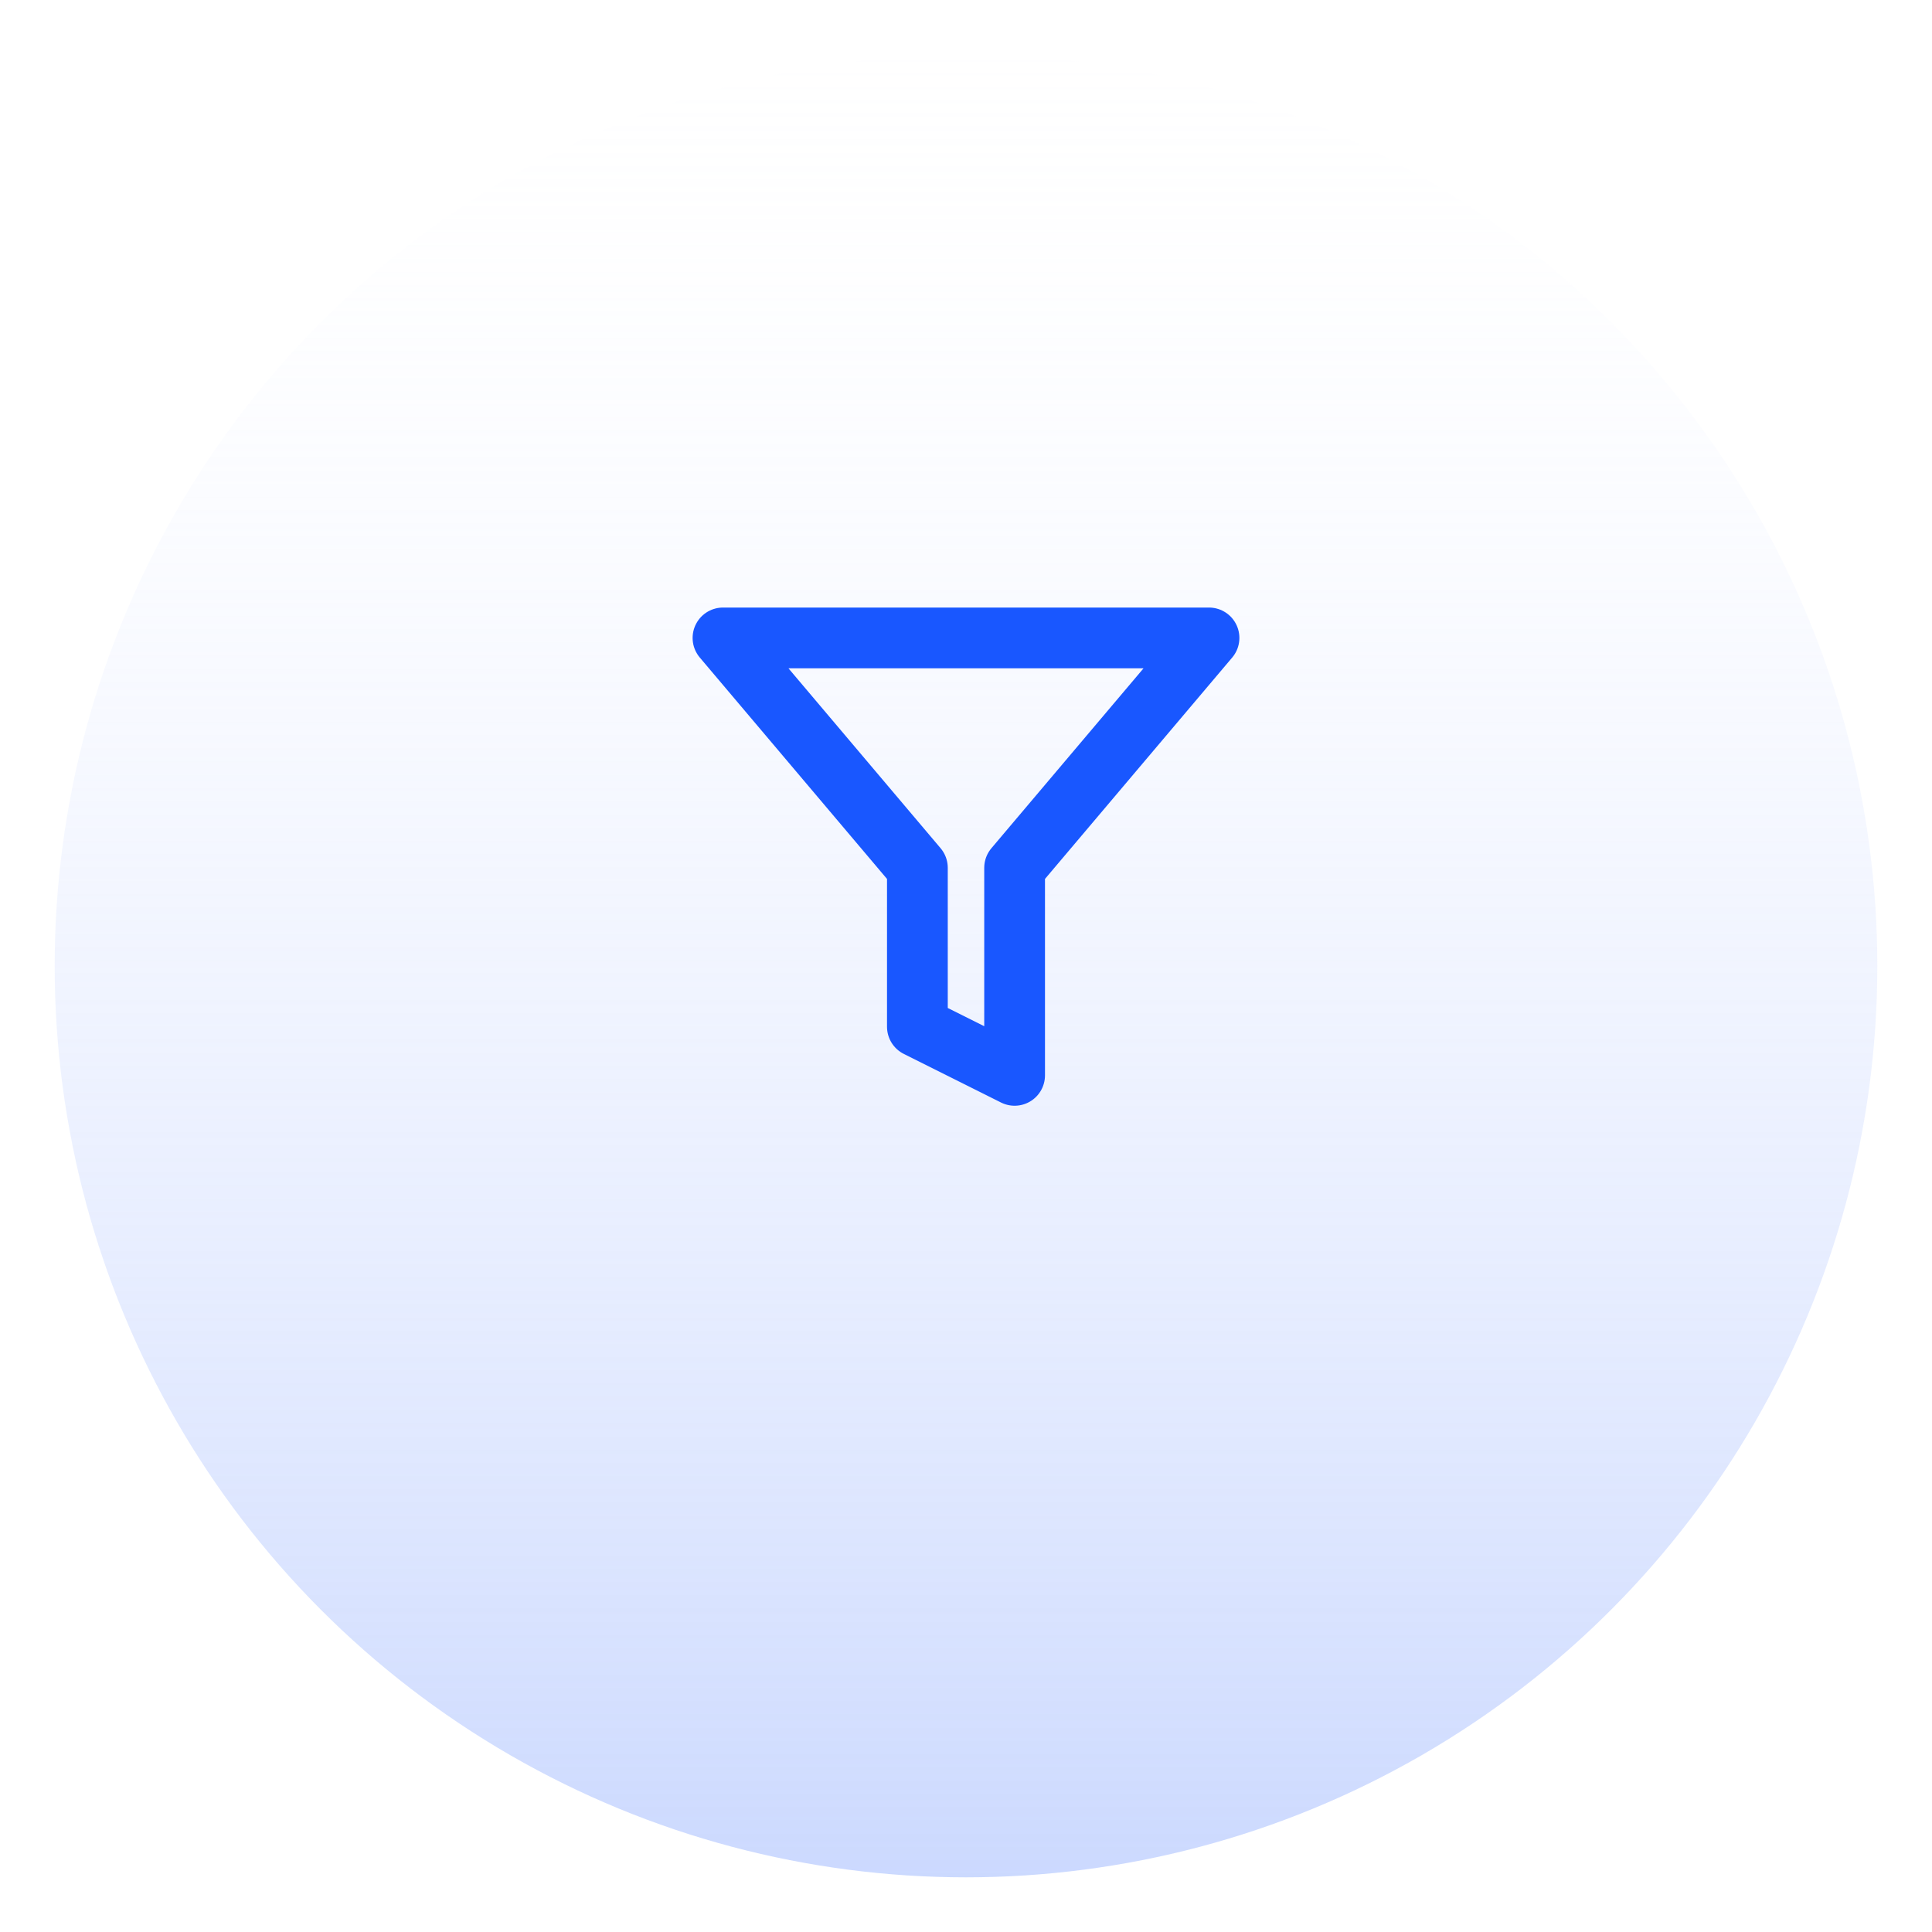
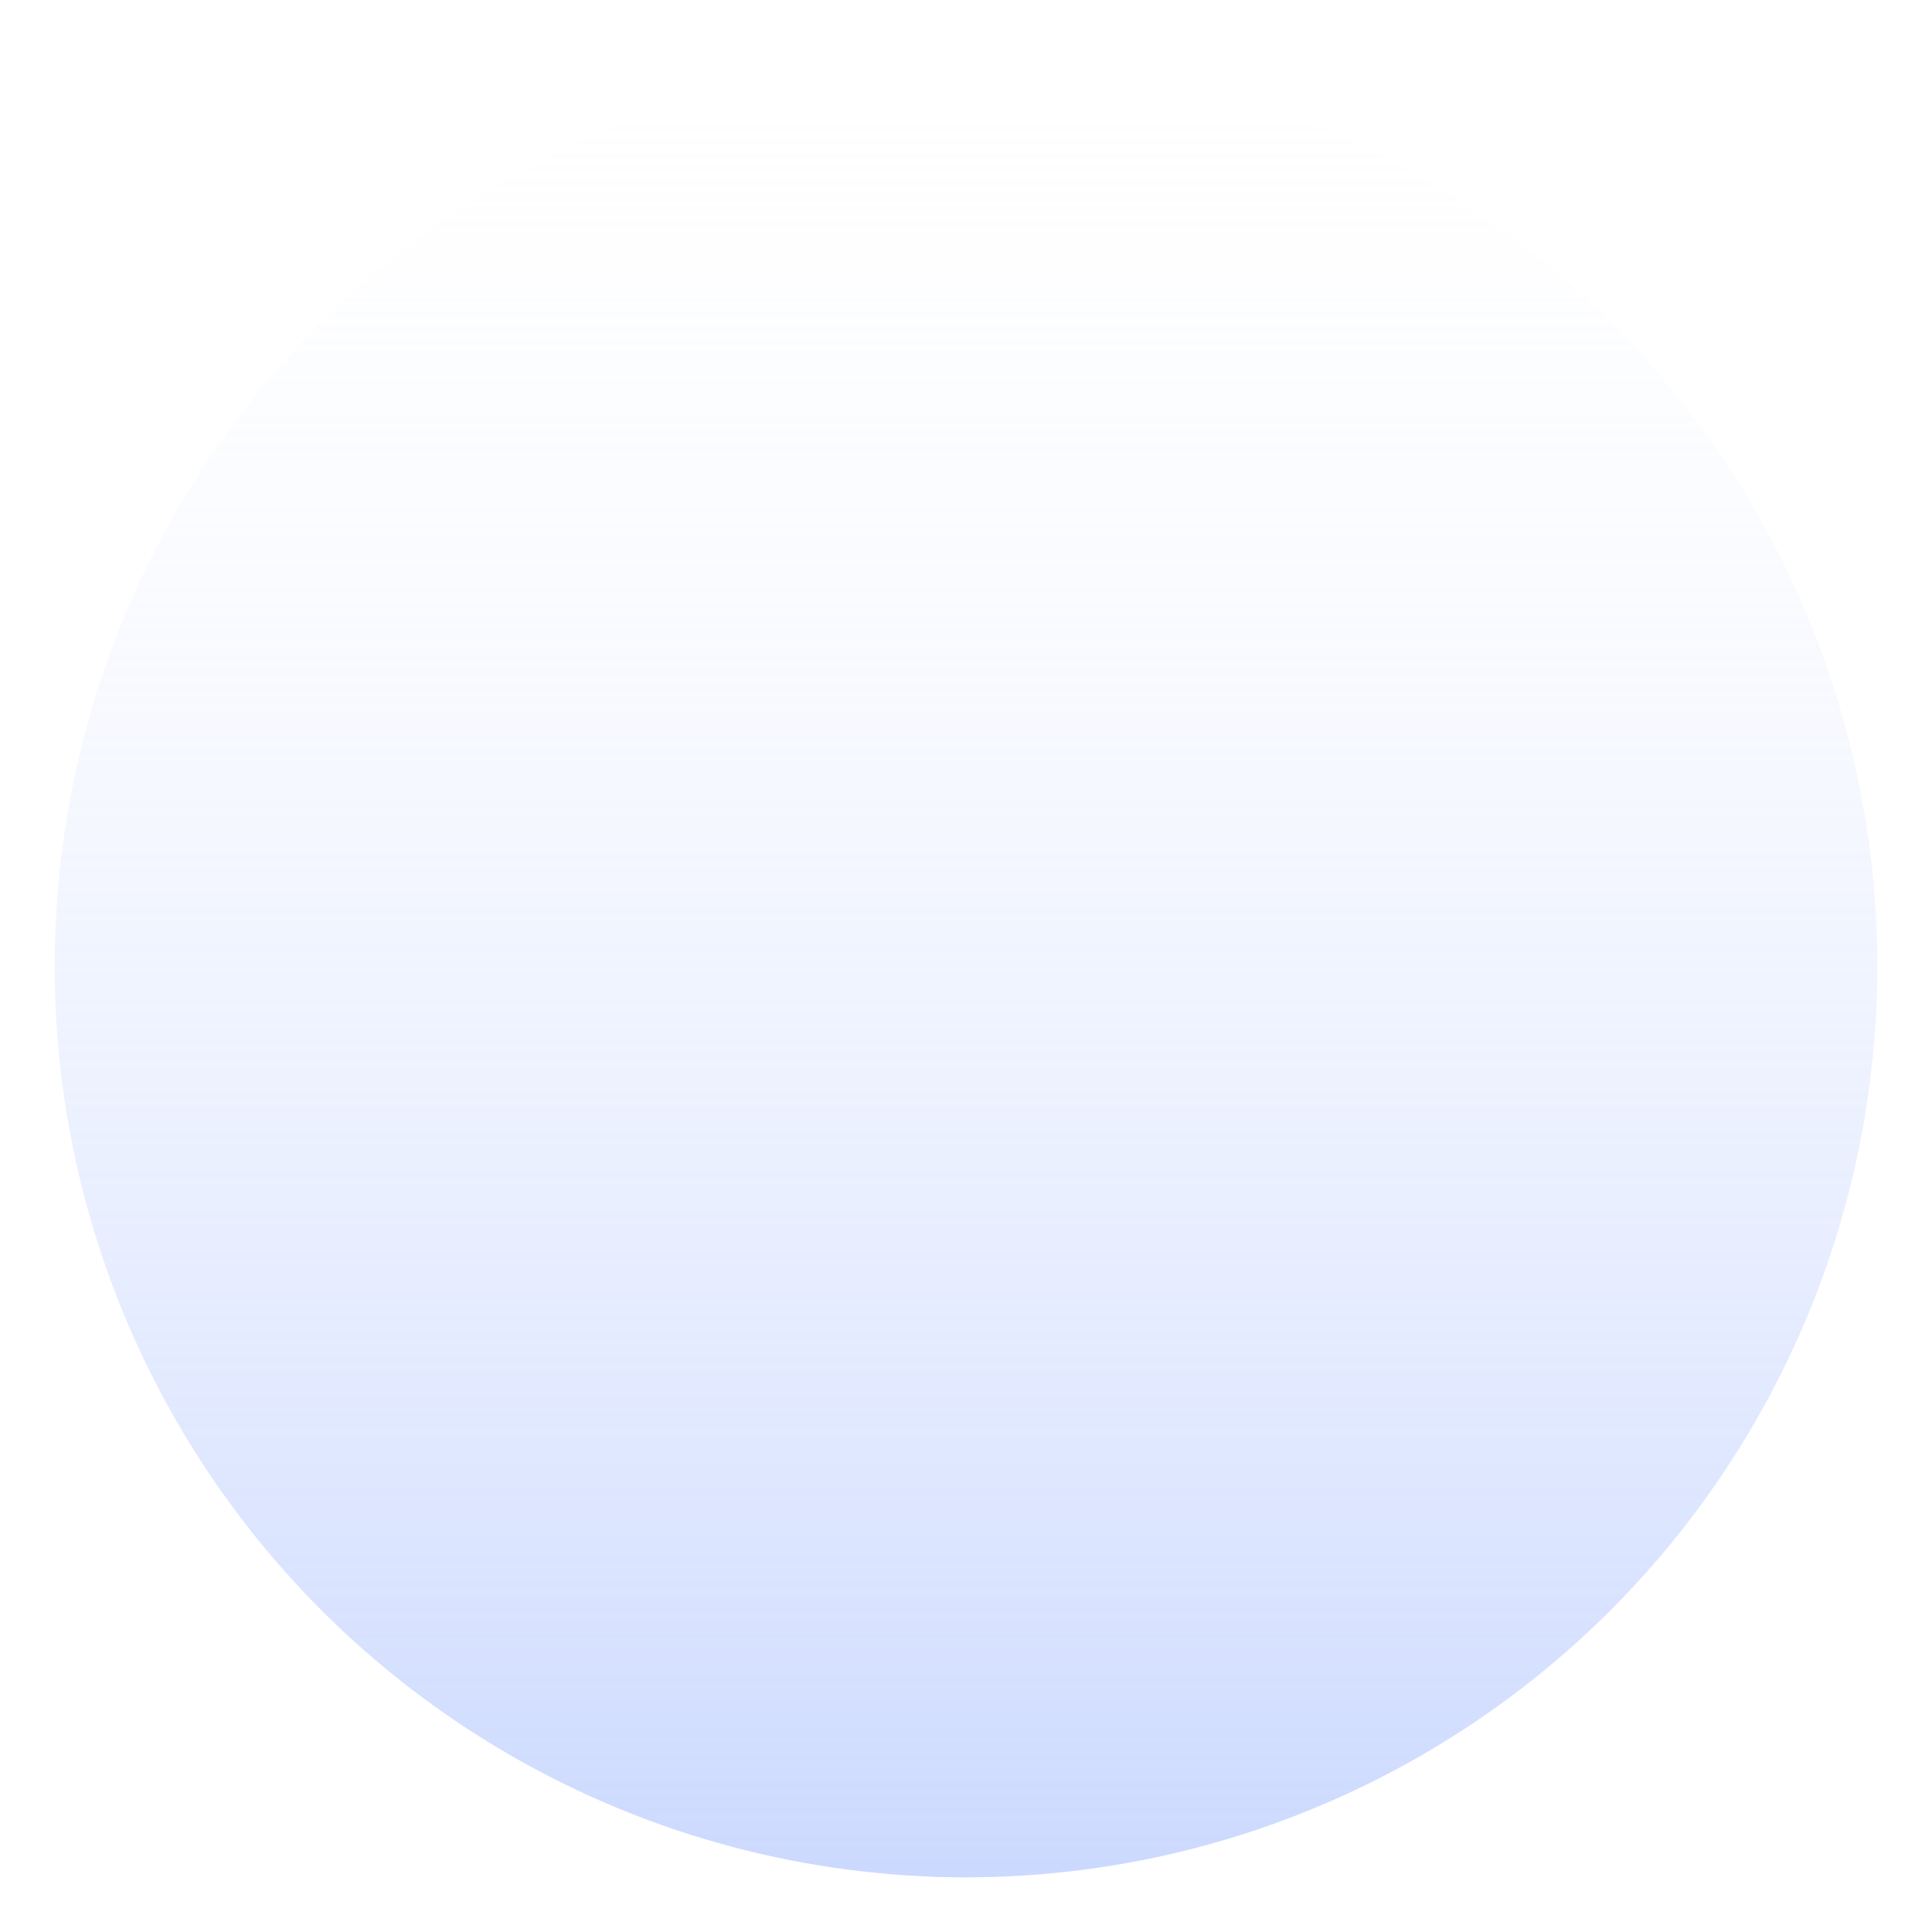
<svg xmlns="http://www.w3.org/2000/svg" width="106" height="106" viewBox="0 0 106 106" fill="none">
  <g filter="url(#filter0_d_23_337)">
    <circle cx="53" cy="50" r="50" fill="url(#paint0_linear_23_337)" />
  </g>
-   <path d="M66.333 35H39.667L50.333 47.613V56.333L55.667 59V47.613L66.333 35Z" stroke="#1957FF" stroke-width="3.333" stroke-linecap="round" stroke-linejoin="round" />
  <defs>
    <filter id="filter0_d_23_337" x="0" y="0" width="106" height="106" filterUnits="userSpaceOnUse" color-interpolation-filters="sRGB">
      <feFlood flood-opacity="0" result="BackgroundImageFix" />
      <feColorMatrix in="SourceAlpha" type="matrix" values="0 0 0 0 0 0 0 0 0 0 0 0 0 0 0 0 0 0 127 0" result="hardAlpha" />
      <feOffset dy="3" />
      <feGaussianBlur stdDeviation="1.5" />
      <feComposite in2="hardAlpha" operator="out" />
      <feColorMatrix type="matrix" values="0 0 0 0 0.098 0 0 0 0 0.341 0 0 0 0 1 0 0 0 0.4 0" />
      <feBlend mode="normal" in2="BackgroundImageFix" result="effect1_dropShadow_23_337" />
      <feBlend mode="normal" in="SourceGraphic" in2="effect1_dropShadow_23_337" result="shape" />
    </filter>
    <linearGradient id="paint0_linear_23_337" x1="53" y1="0" x2="53" y2="100" gradientUnits="userSpaceOnUse">
      <stop stop-color="#F9FAFF" stop-opacity="0.02" />
      <stop offset="1" stop-color="#A3BBFE" stop-opacity="0.56" />
    </linearGradient>
  </defs>
</svg>